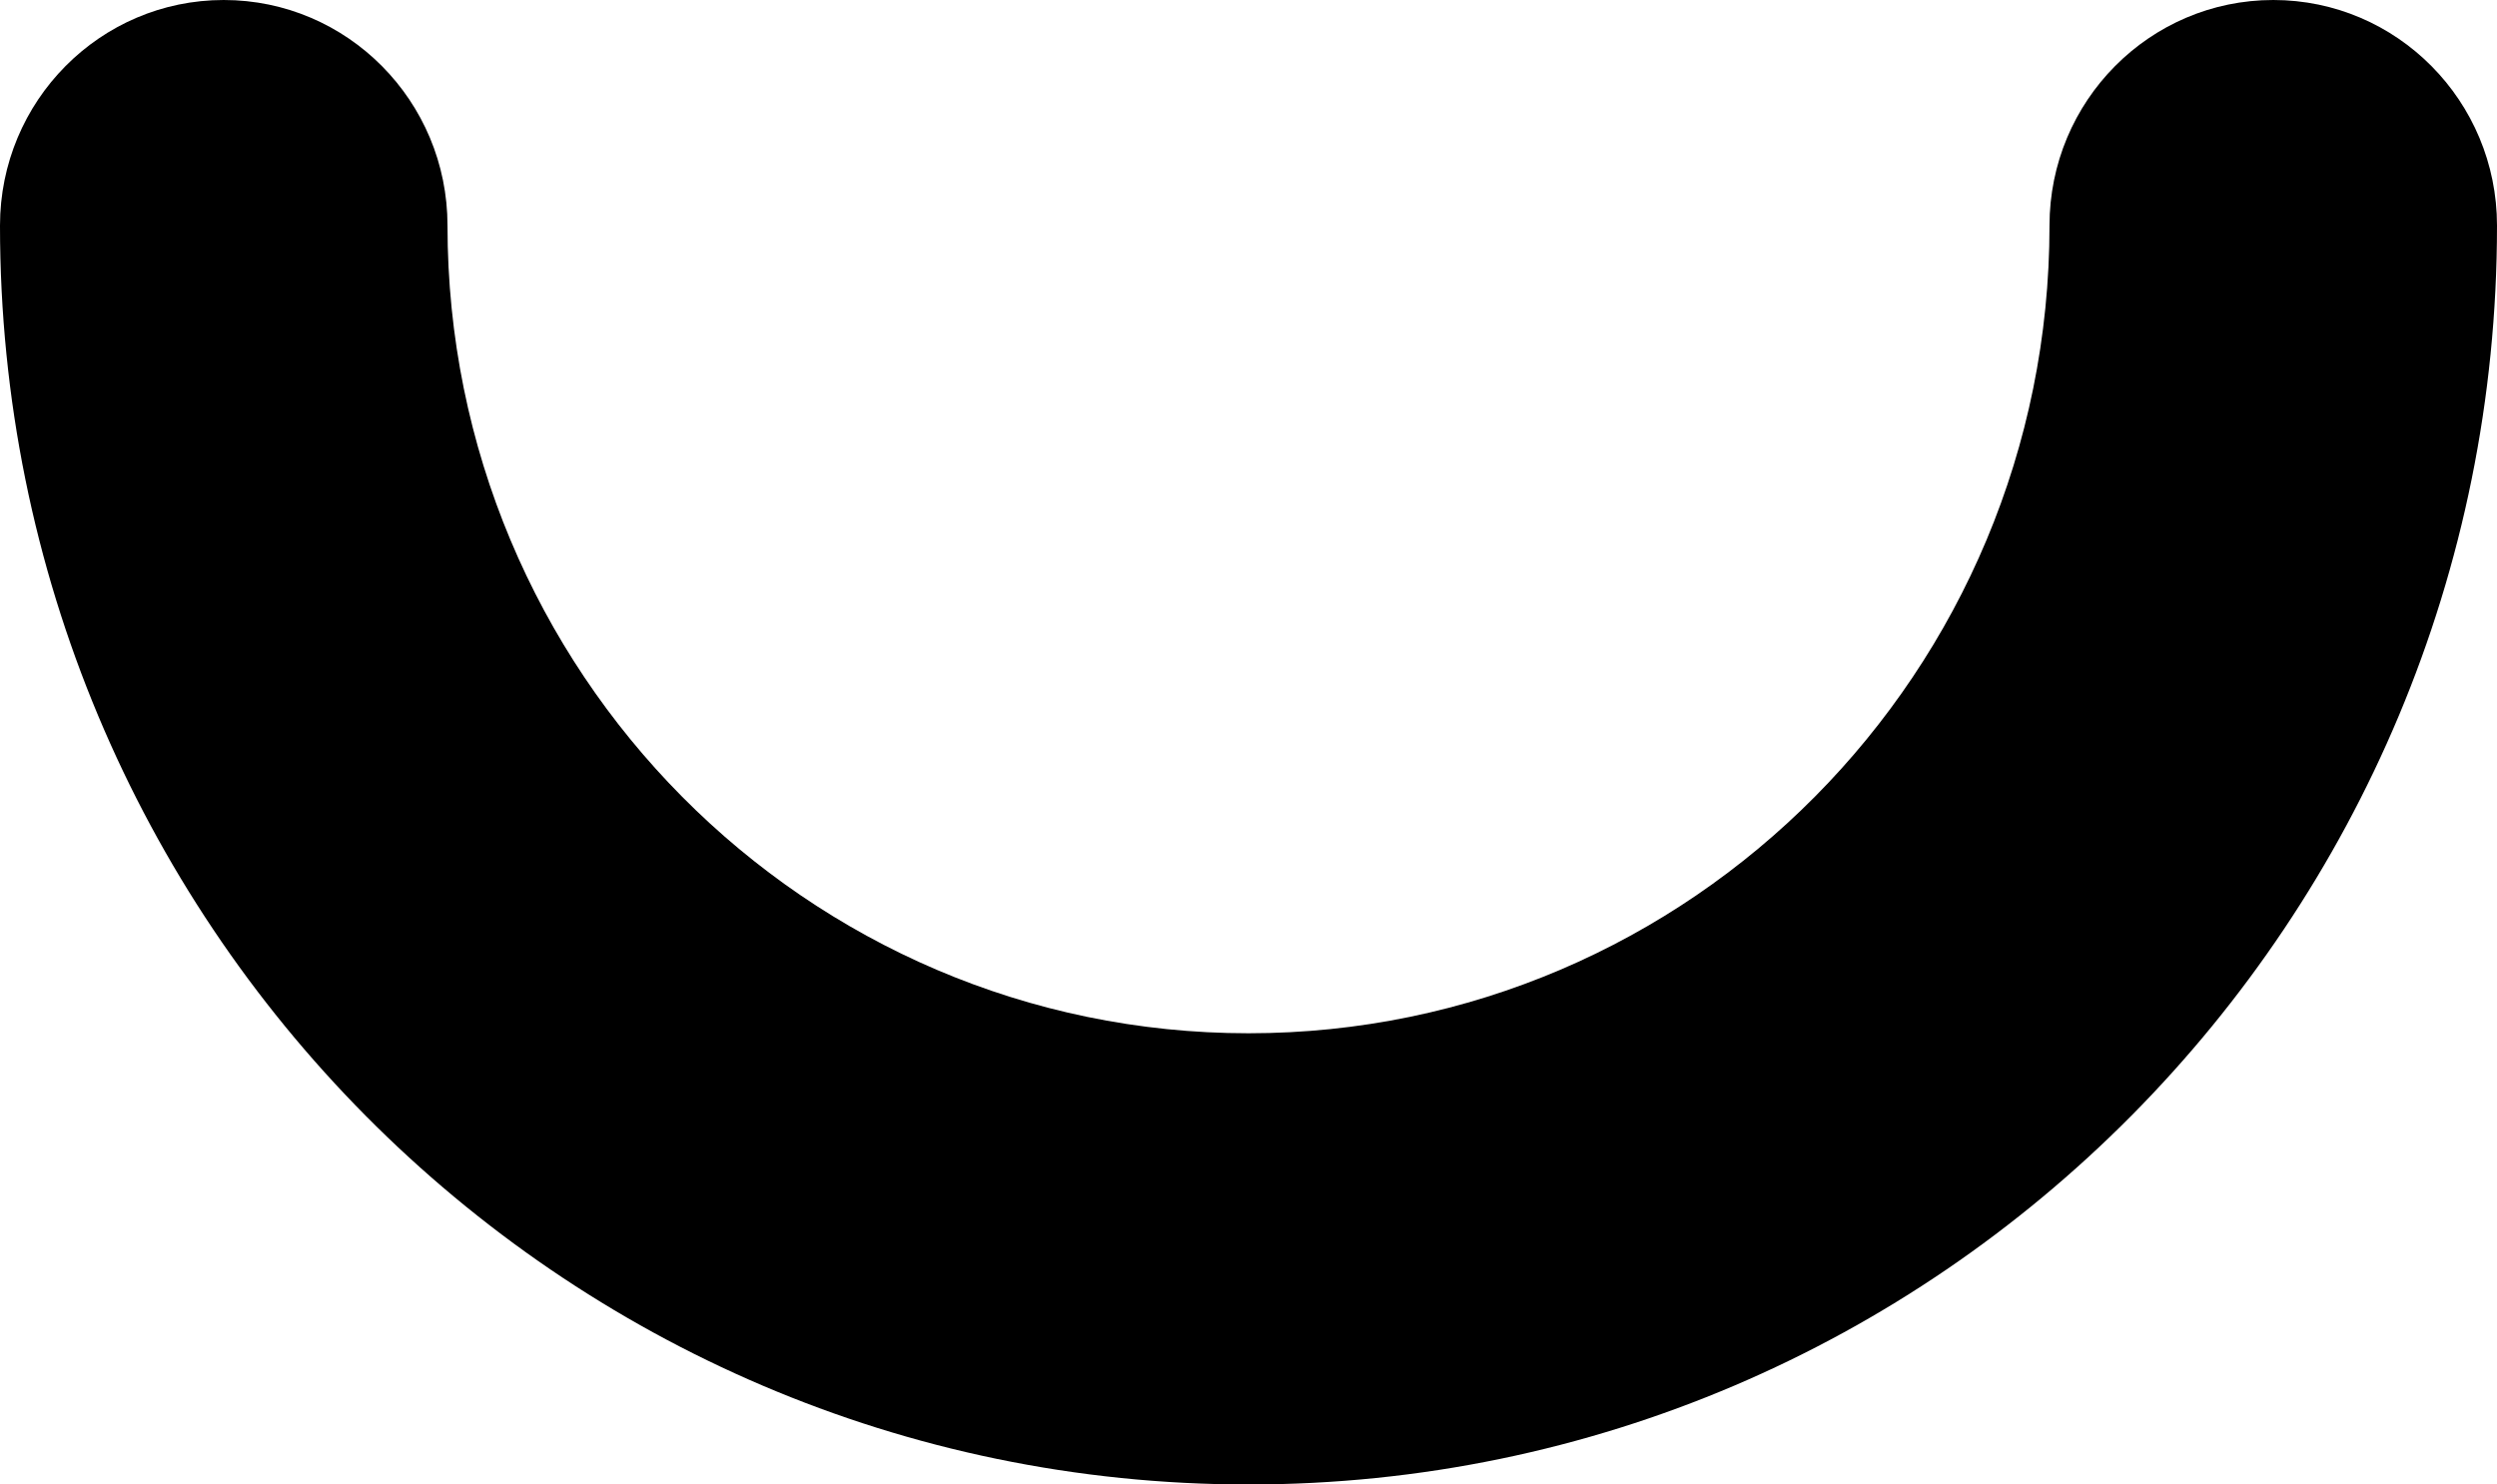
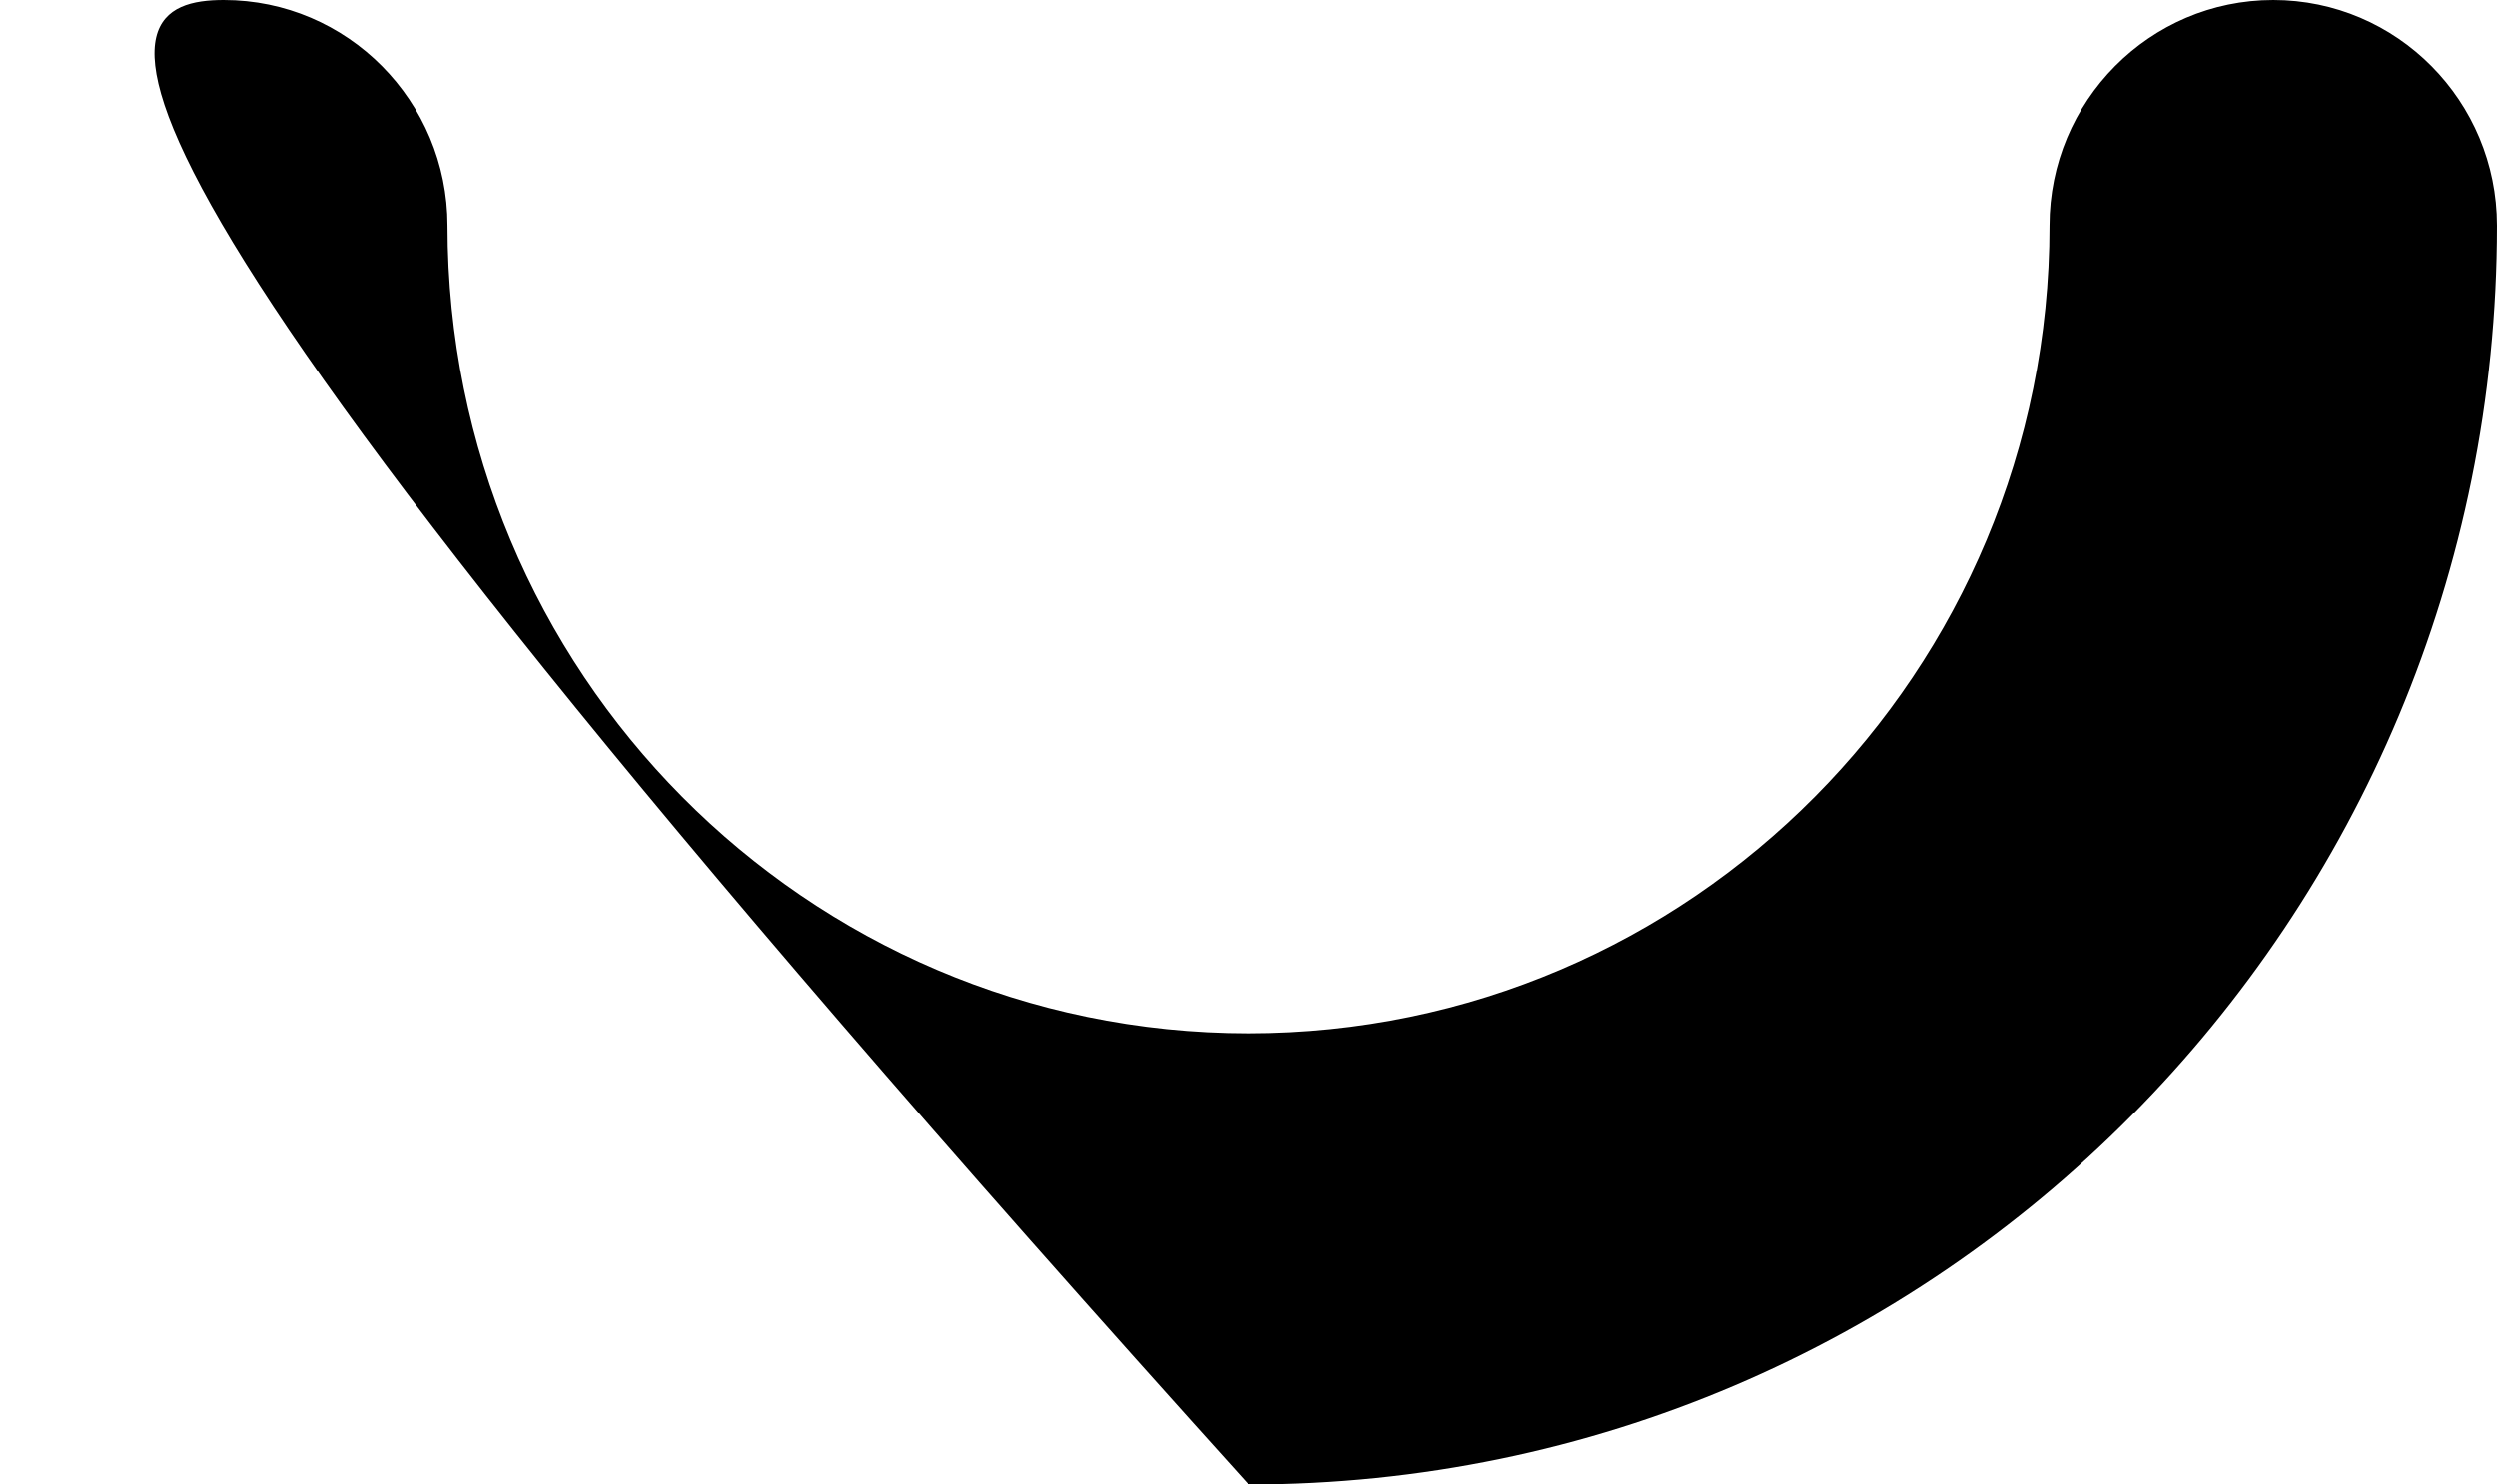
<svg xmlns="http://www.w3.org/2000/svg" width="37" height="22" viewBox="0 0 37 22" fill="none">
-   <path fill-rule="evenodd" clip-rule="evenodd" d="M3.315 0C5.146 0 6.631 1.497 6.631 3.343C6.631 9.954 11.945 15.313 18.5 15.313C25.055 15.313 30.369 9.954 30.369 3.343C30.369 1.497 31.854 0 33.685 0C35.516 0 37 1.497 37 3.343C37 13.647 28.717 22 18.5 22C8.283 22 0 13.647 0 3.343C0 1.497 1.484 0 3.315 0Z" fill="black" />
+   <path fill-rule="evenodd" clip-rule="evenodd" d="M3.315 0C5.146 0 6.631 1.497 6.631 3.343C6.631 9.954 11.945 15.313 18.5 15.313C25.055 15.313 30.369 9.954 30.369 3.343C30.369 1.497 31.854 0 33.685 0C35.516 0 37 1.497 37 3.343C37 13.647 28.717 22 18.5 22C0 1.497 1.484 0 3.315 0Z" fill="black" />
</svg>